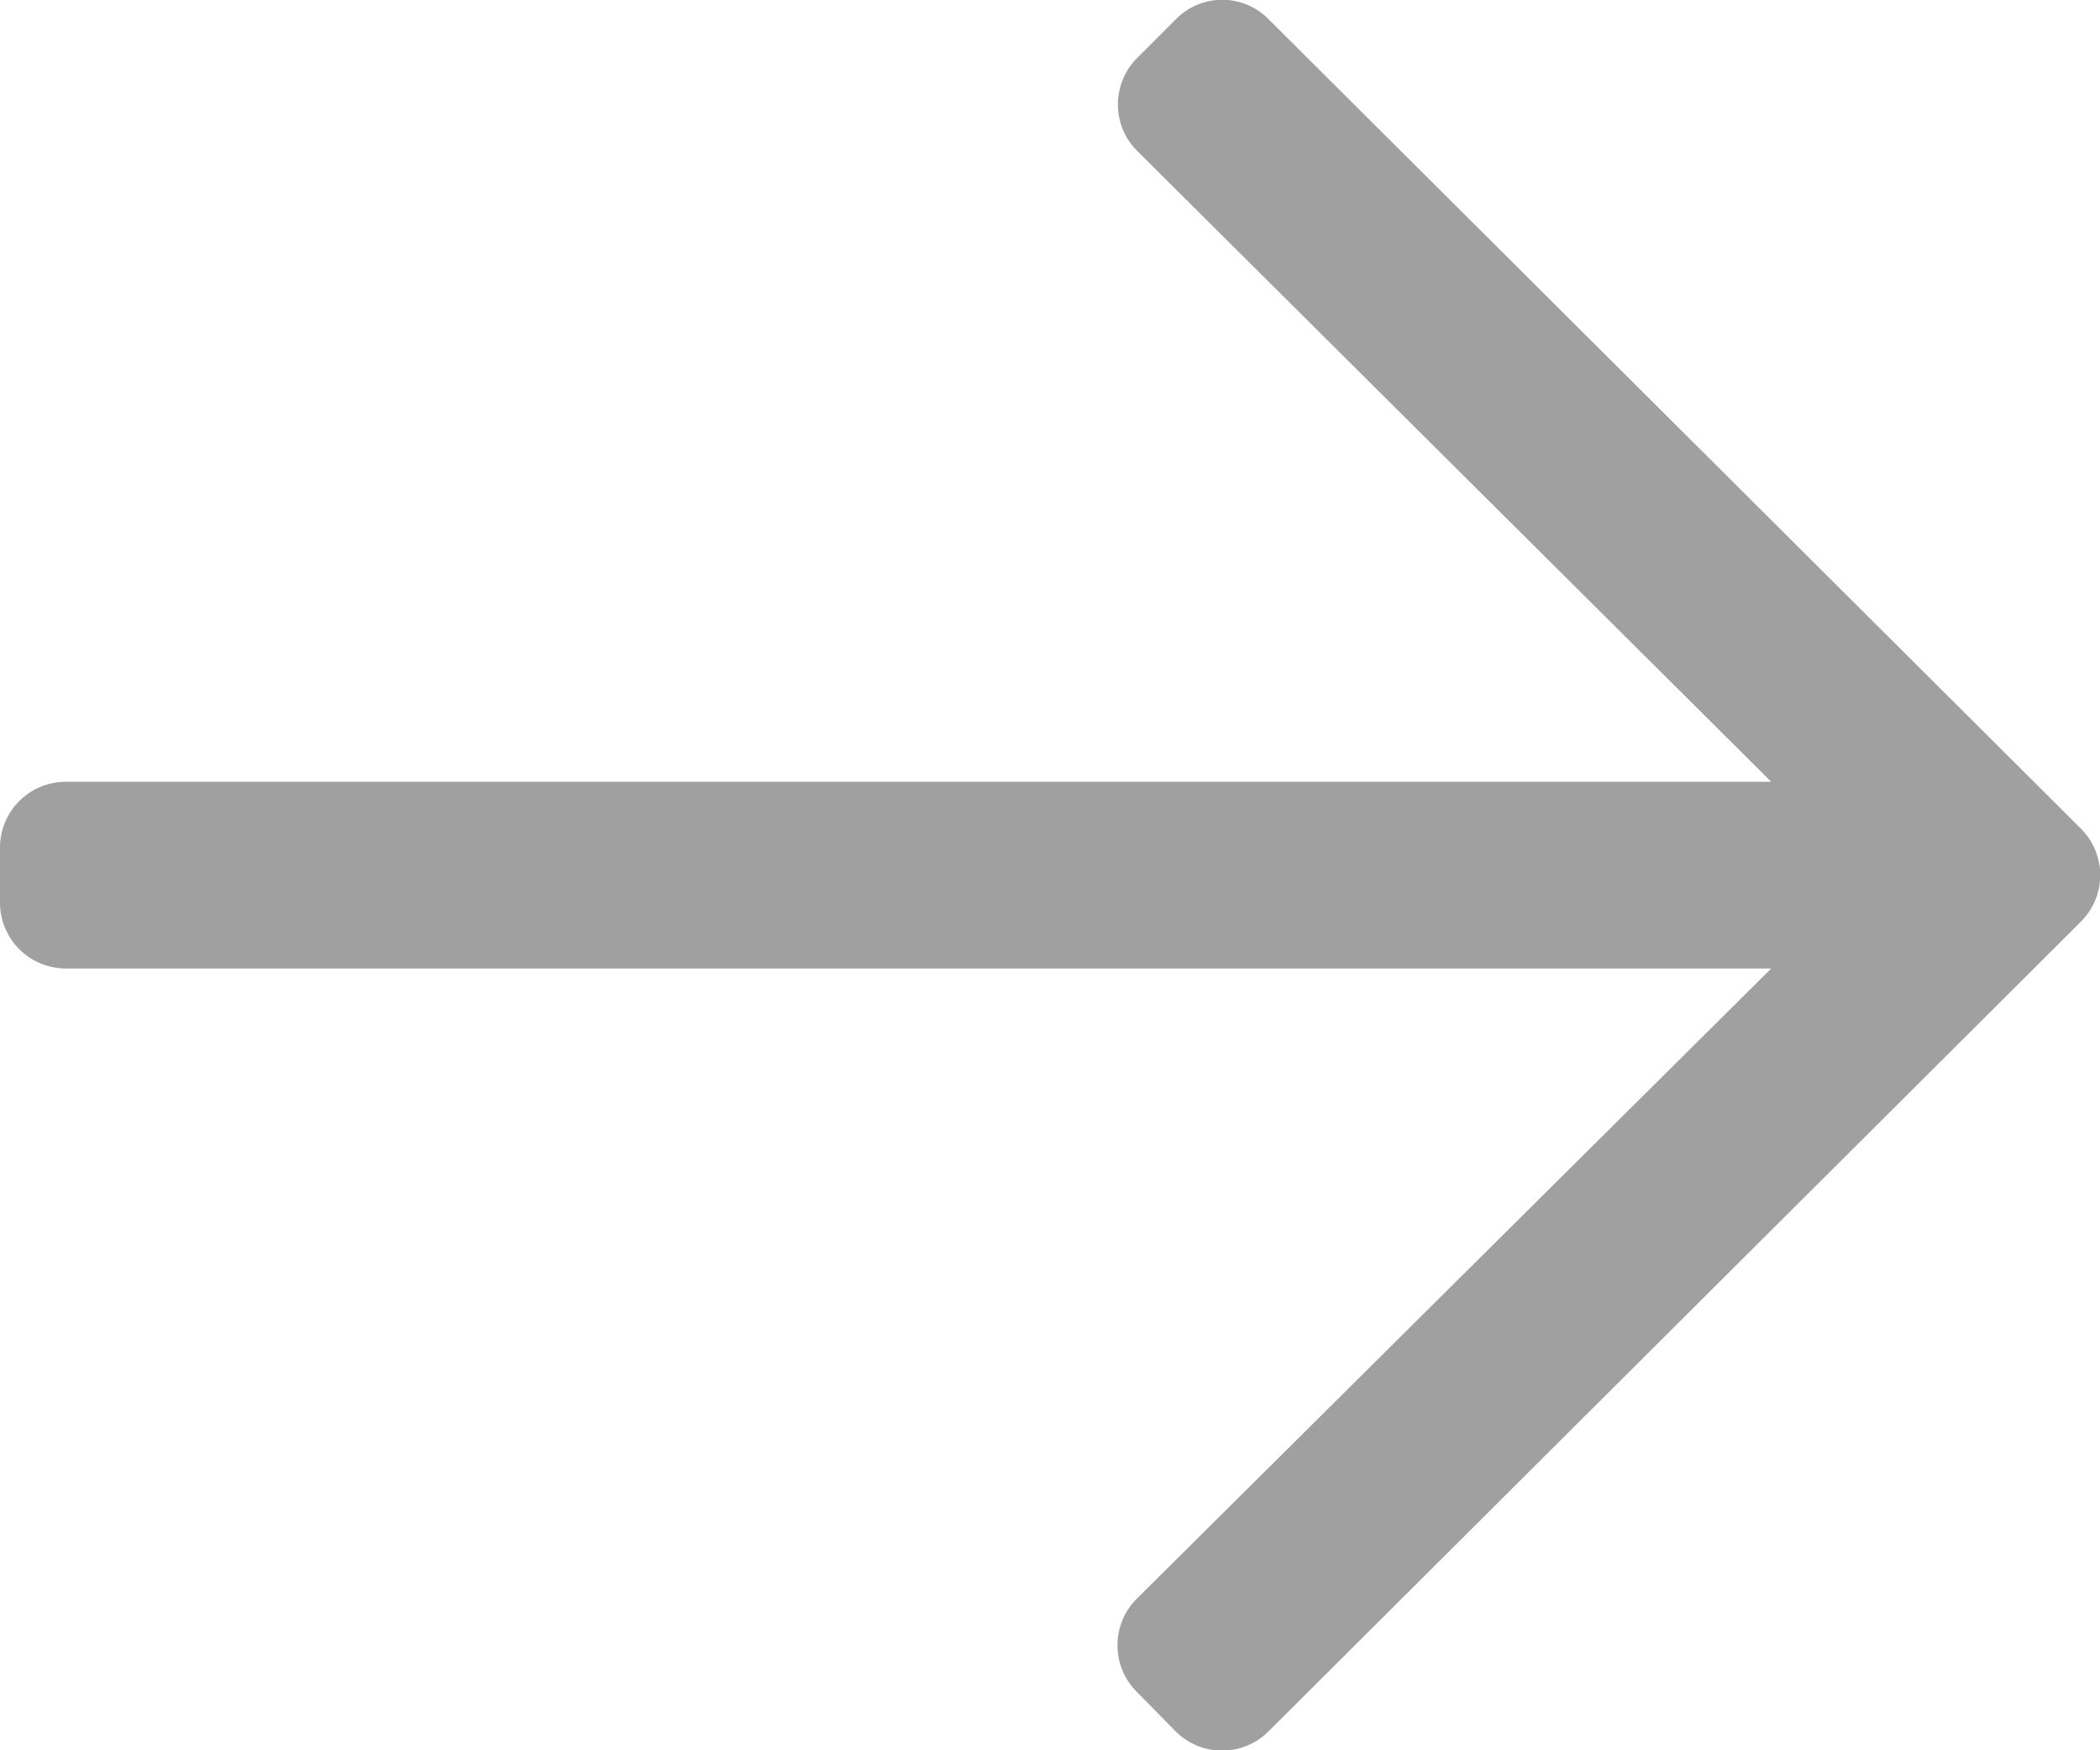
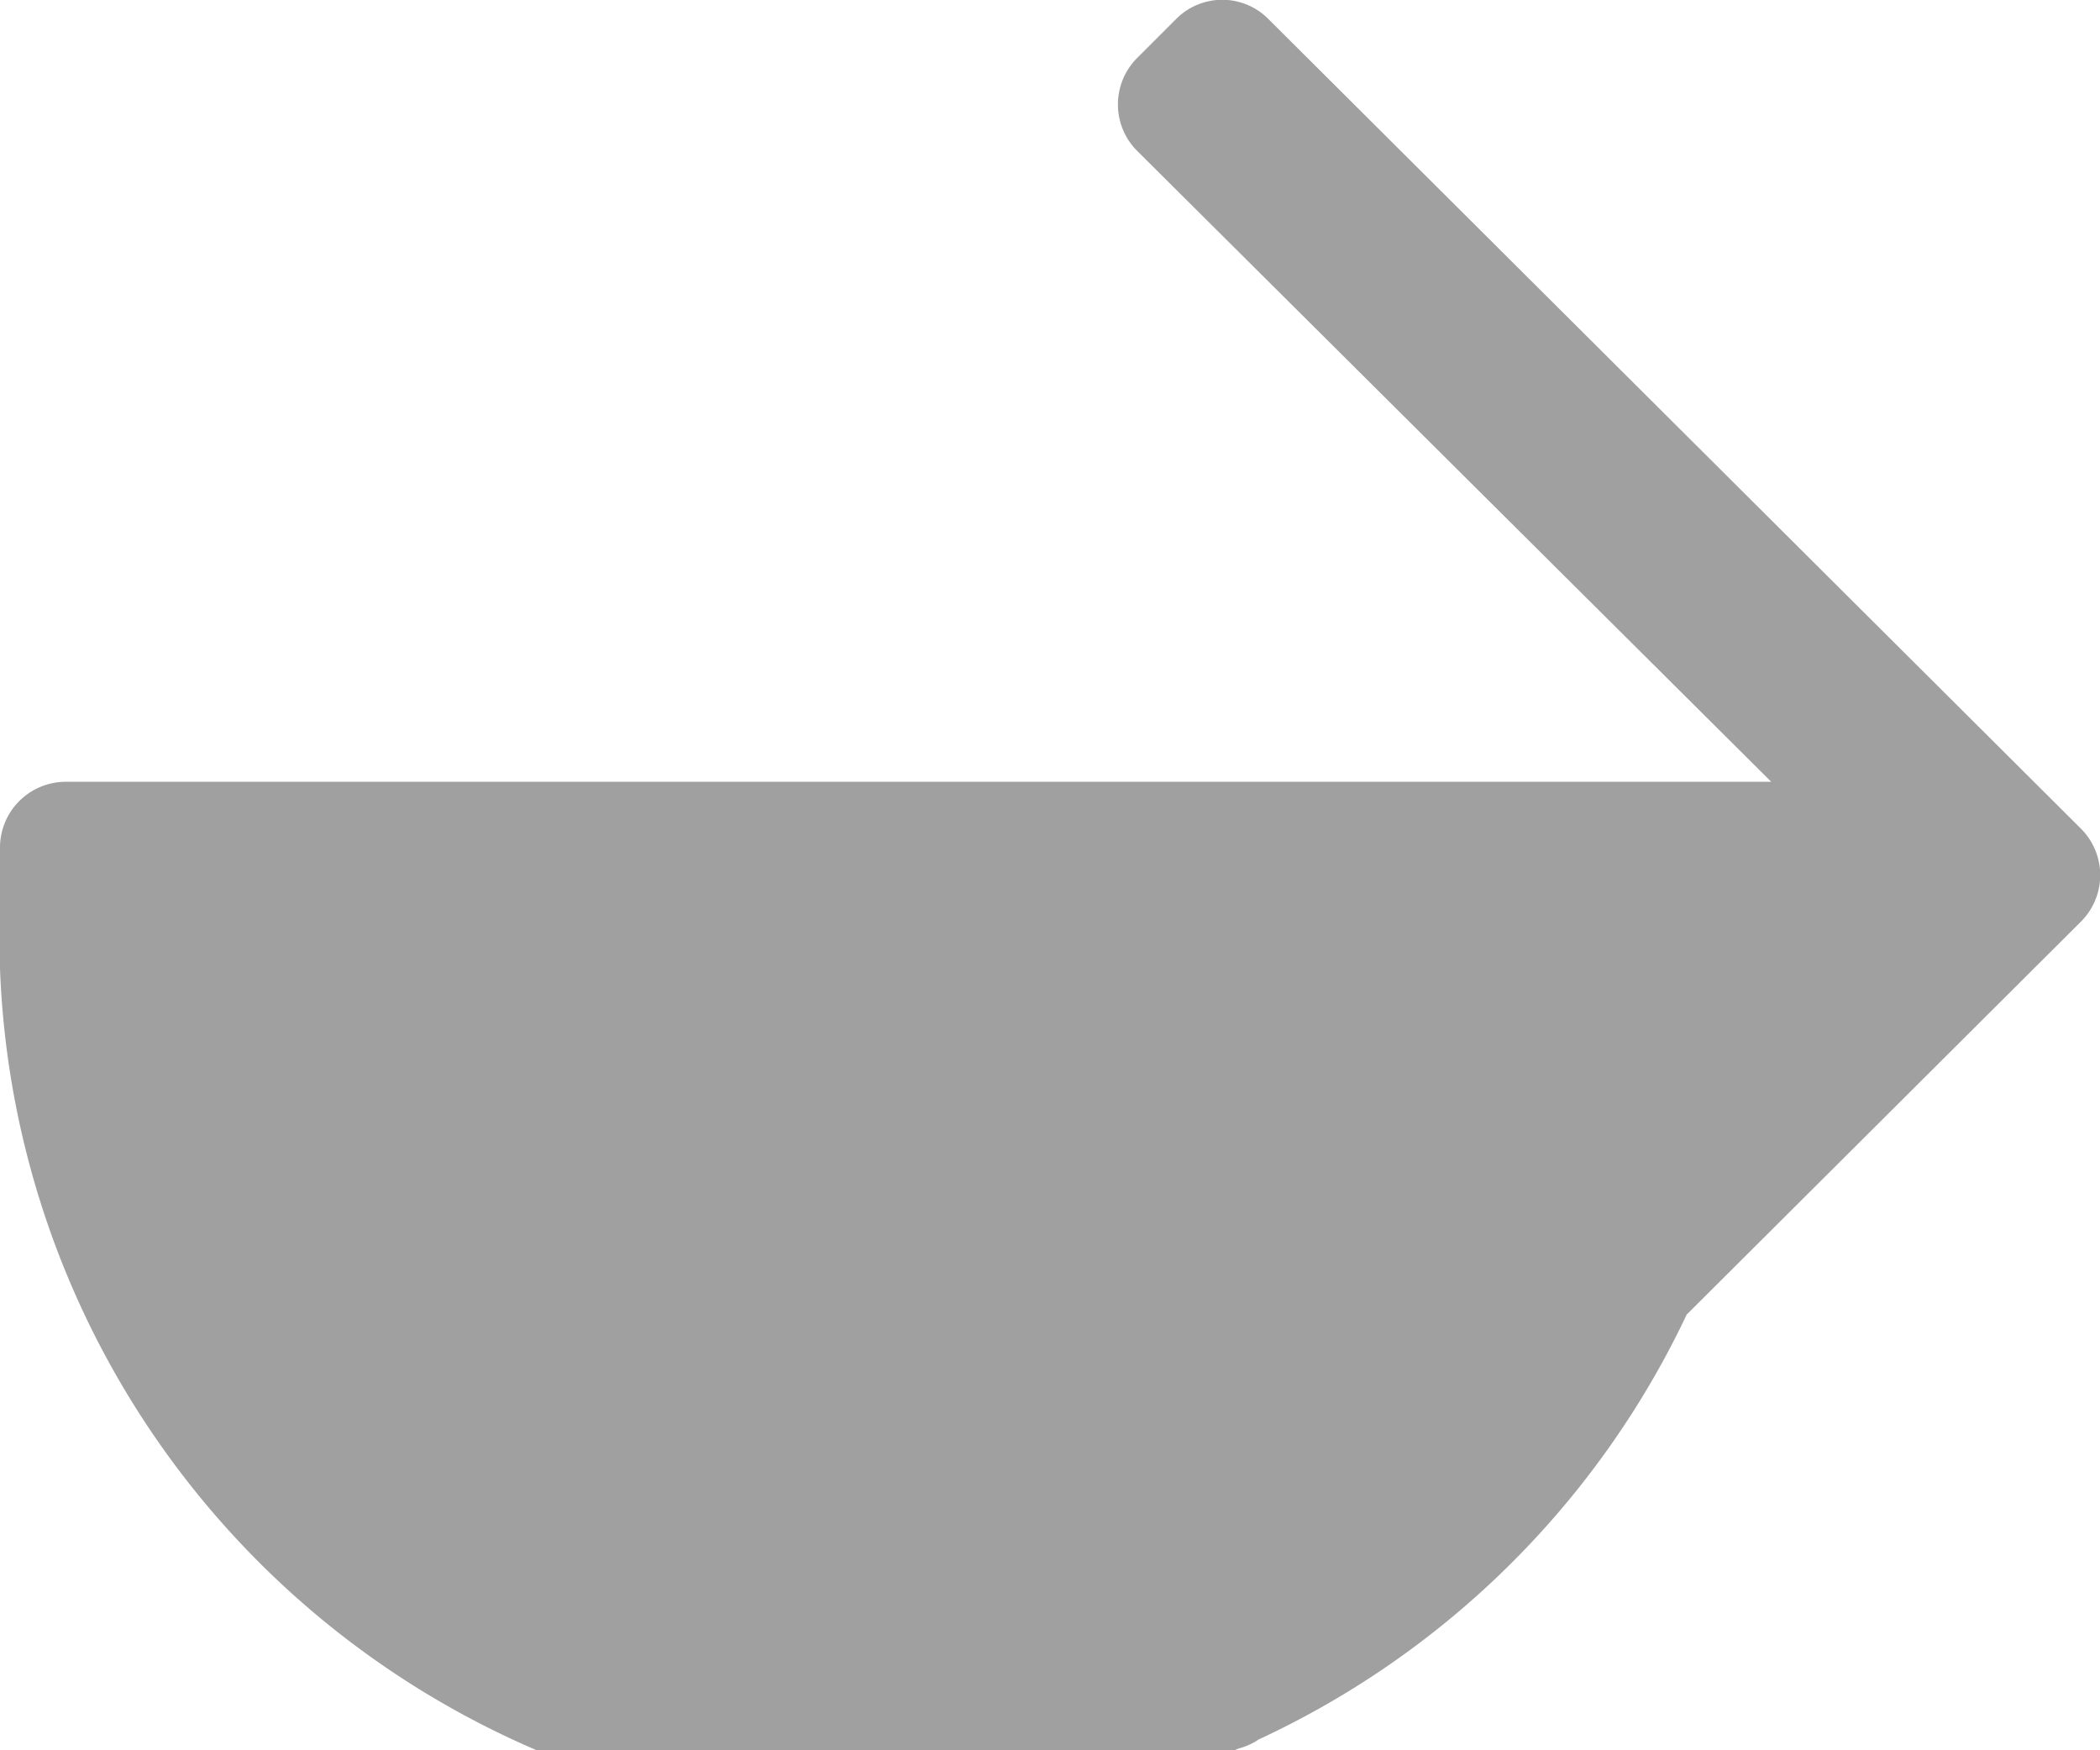
<svg xmlns="http://www.w3.org/2000/svg" width="18" height="15" viewBox="0 0 18 15">
  <g id="arrow-from-left" opacity="0.583">
-     <path id="Shape" d="M10.874.165,17.835,7.1a.563.563,0,0,1,0,.8l-6.96,6.936a.563.563,0,0,1-.8,0L9.745,14.5a.563.563,0,0,1,0-.8L15.182,8.3H.562A.564.564,0,0,1,0,7.734V7.266A.564.564,0,0,1,.562,6.7H15.182L9.749,1.295a.563.563,0,0,1,0-.8l.333-.333A.557.557,0,0,1,10.874.165Z" fill="#5c5c5c" />
+     <path id="Shape" d="M10.874.165,17.835,7.1a.563.563,0,0,1,0,.8l-6.96,6.936a.563.563,0,0,1-.8,0L9.745,14.5a.563.563,0,0,1,0-.8L15.182,8.3A.564.564,0,0,1,0,7.734V7.266A.564.564,0,0,1,.562,6.7H15.182L9.749,1.295a.563.563,0,0,1,0-.8l.333-.333A.557.557,0,0,1,10.874.165Z" fill="#5c5c5c" />
  </g>
</svg>